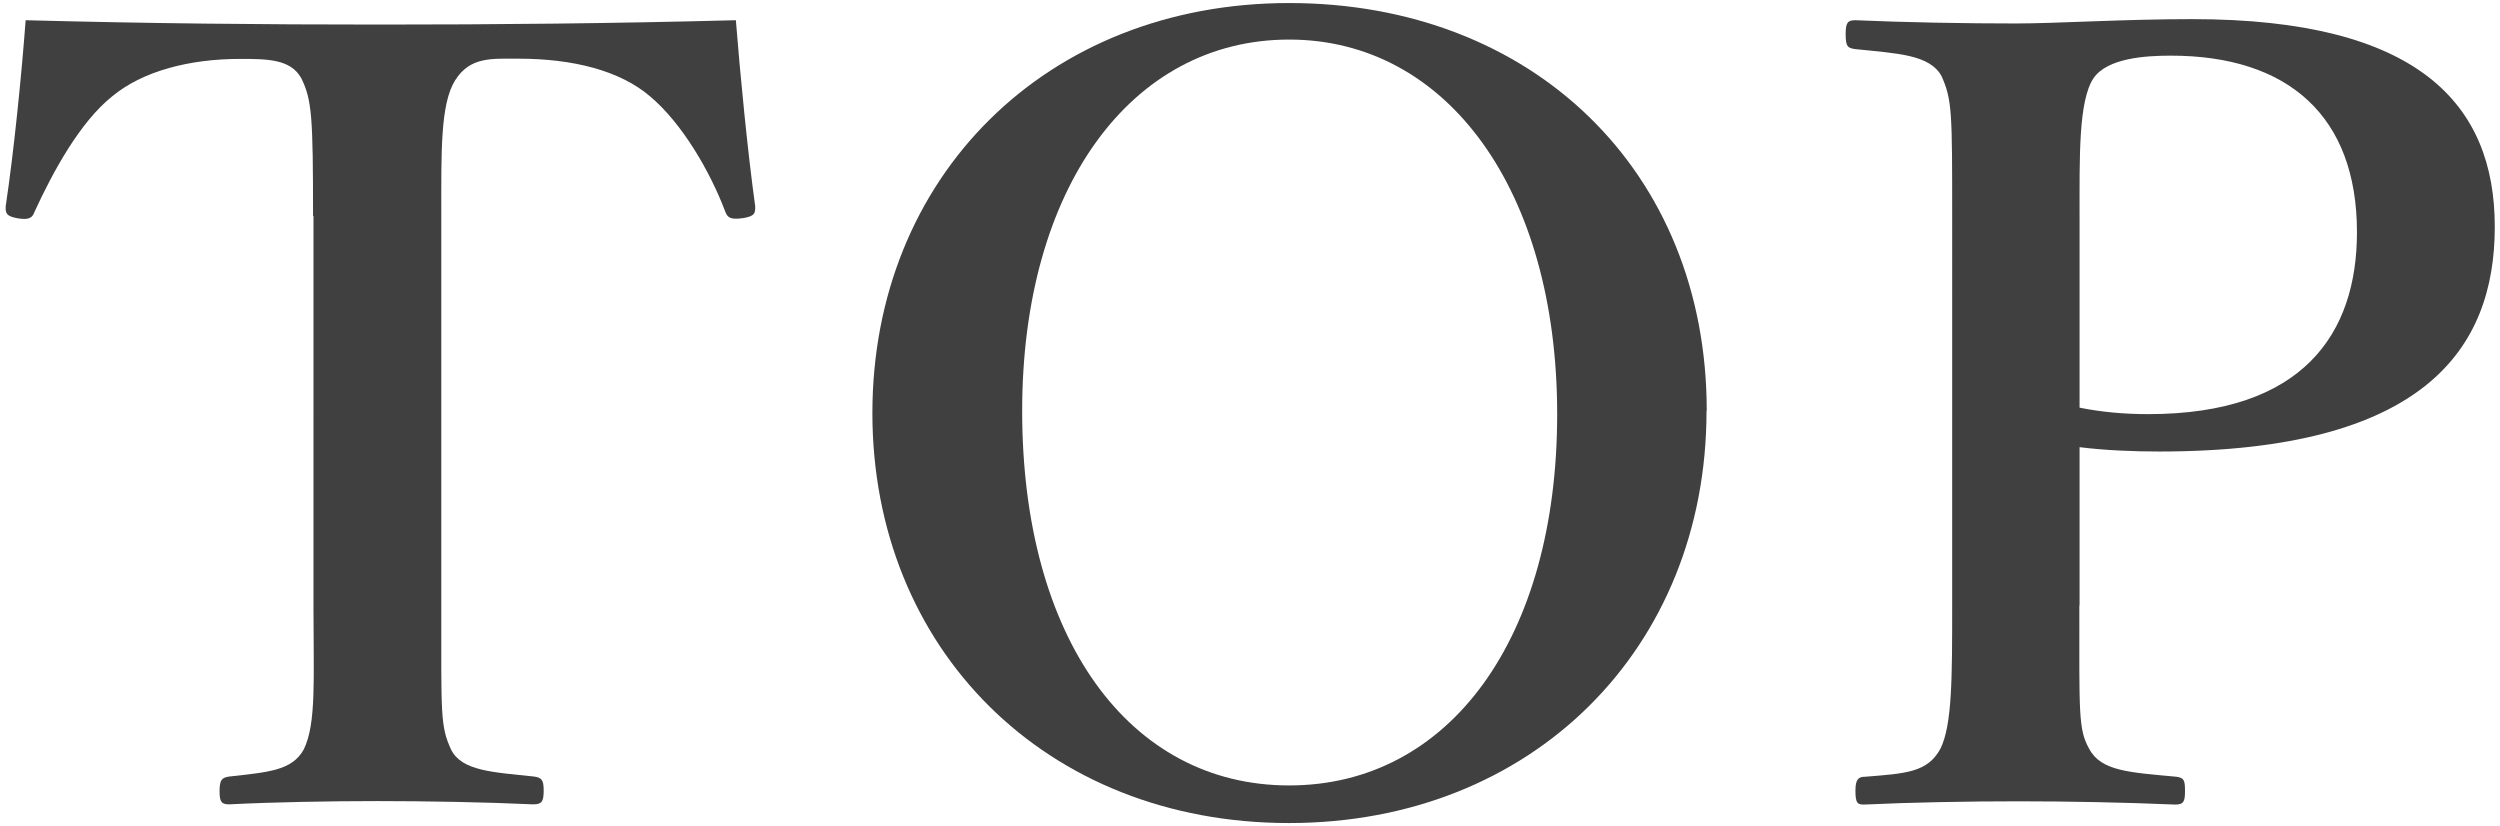
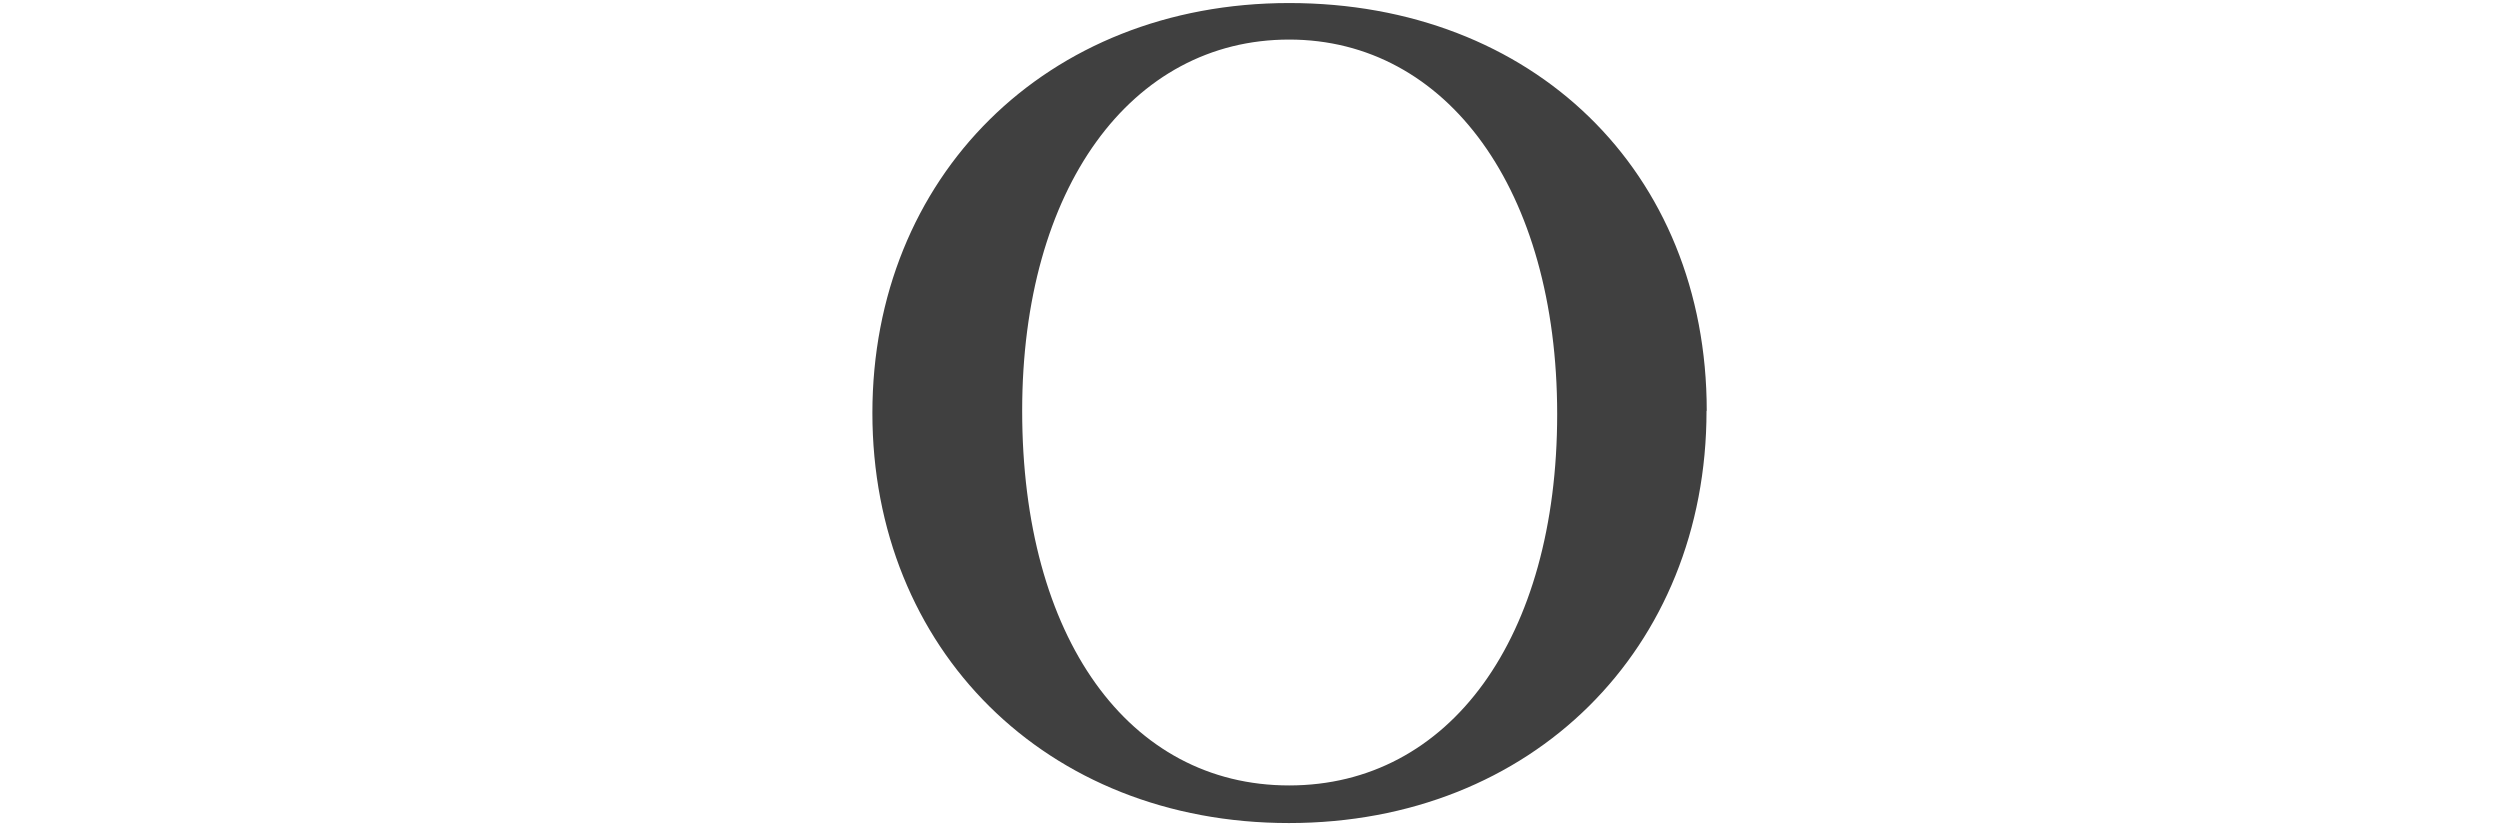
<svg xmlns="http://www.w3.org/2000/svg" id="_レイヤー_1" data-name="レイヤー_1" viewBox="0 0 115 38">
  <defs>
    <style>
      .cls-1 {
        fill: #404040;
      }

      .cls-2 {
        isolation: isolate;
      }
    </style>
  </defs>
  <g id="_2023受賞者">
    <g class="cls-2">
-       <path class="cls-1" d="M14.4,9.94c0-4.55-.05-5.35-.54-6.34-.49-.89-1.58-.89-2.82-.89-2.28,0-4.46.54-5.89,1.73-1.48,1.19-2.72,3.47-3.56,5.3-.1.25-.2.4-.79.3-.54-.1-.54-.25-.54-.54C.64,6.97.99,3.46,1.18.93c5.64.15,10.89.2,16.29.2s10.69-.05,16.38-.2c.2,2.52.54,6.04.89,8.56,0,.3,0,.45-.54.54-.64.1-.74-.05-.84-.3-.69-1.83-1.98-4.06-3.46-5.3-1.39-1.19-3.56-1.73-6.04-1.73-1.24,0-2.23-.1-2.92.99s-.64,3.32-.64,6.24v17.97c0,4.95-.05,5.5.45,6.58.49.99,1.93,1.04,3.81,1.24.35.05.45.15.45.64,0,.54-.1.64-.5.64-2.13-.1-4.9-.15-7.13-.15s-4.9.05-6.83.15c-.35,0-.45-.1-.45-.59,0-.54.1-.64.45-.69,1.73-.2,2.87-.25,3.42-1.24.59-1.19.45-3.27.45-6.58V9.94Z" />
      <path class="cls-1" d="M78.5,18.9c0,10.94-8.02,18.96-19.21,18.96s-19.16-8.02-19.16-18.86S48.11.14,59.3.14s19.21,7.72,19.21,18.76ZM47.02,18.9c0,10.44,4.9,17.23,12.28,17.23s12.33-6.78,12.33-17.08S66.57,1.82,59.3,1.82s-12.28,6.83-12.28,17.08Z" />
-       <path class="cls-1" d="M95.65,27.86c0,4.95-.05,5.69.45,6.58.54,1.04,1.88,1.09,4.01,1.29.35.05.4.15.4.64s-.05.64-.45.64c-2.33-.1-4.95-.15-7.23-.15s-5,.05-7.08.15c-.3,0-.4-.05-.4-.64,0-.54.15-.64.45-.64,1.88-.15,2.87-.2,3.46-1.29.54-1.09.54-3.27.54-6.58V9.94c0-4.75,0-5.35-.49-6.44-.54-.99-2.03-1.04-3.96-1.24-.35-.05-.45-.1-.45-.69,0-.54.1-.64.45-.64,2.23.1,5.05.15,7.38.15,1.88,0,4.95-.2,8.12-.2,10.4,0,13.91,3.91,13.91,9.55s-3.27,10.34-15.44,10.34c-1.14,0-2.47-.05-3.66-.2v7.28ZM95.65,18.75c.99.2,2.03.3,3.17.3,7.13,0,9.6-3.71,9.6-8.37,0-5.35-3.17-8.12-8.56-8.12-1.14,0-2.92.1-3.56,1.04-.69,1.04-.64,3.61-.64,6.34v8.81Z" />
    </g>
  </g>
</svg>